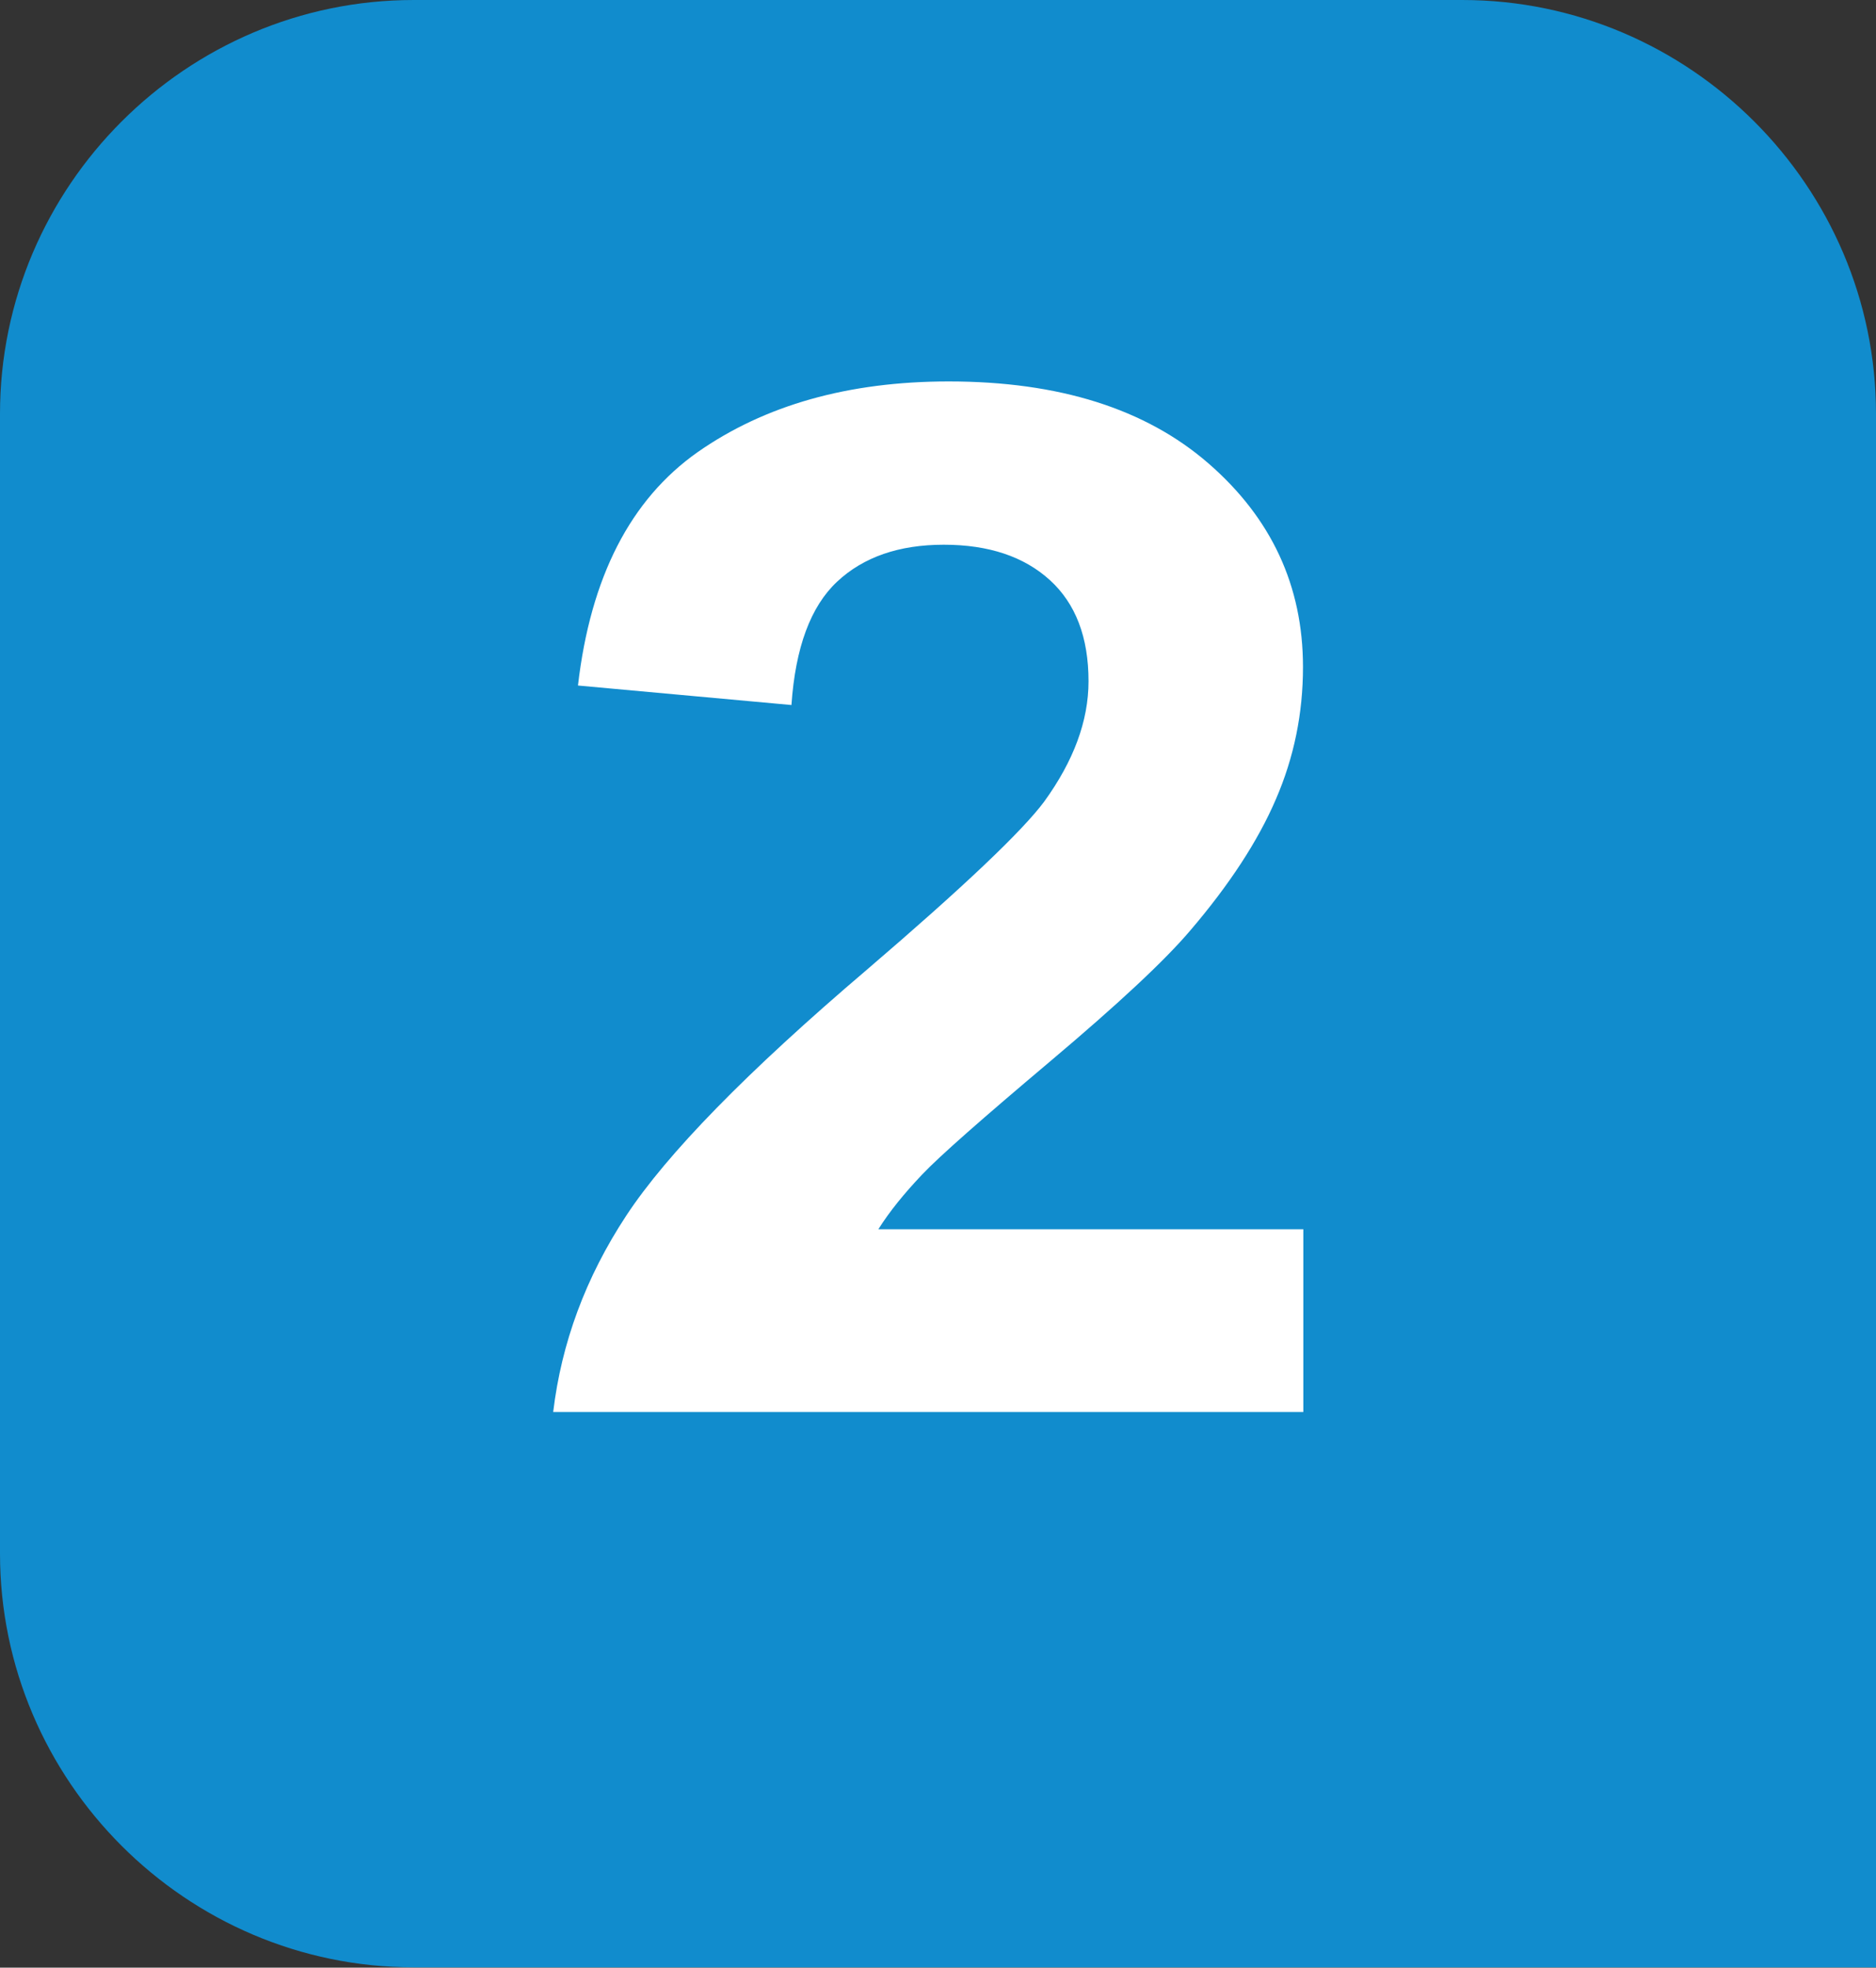
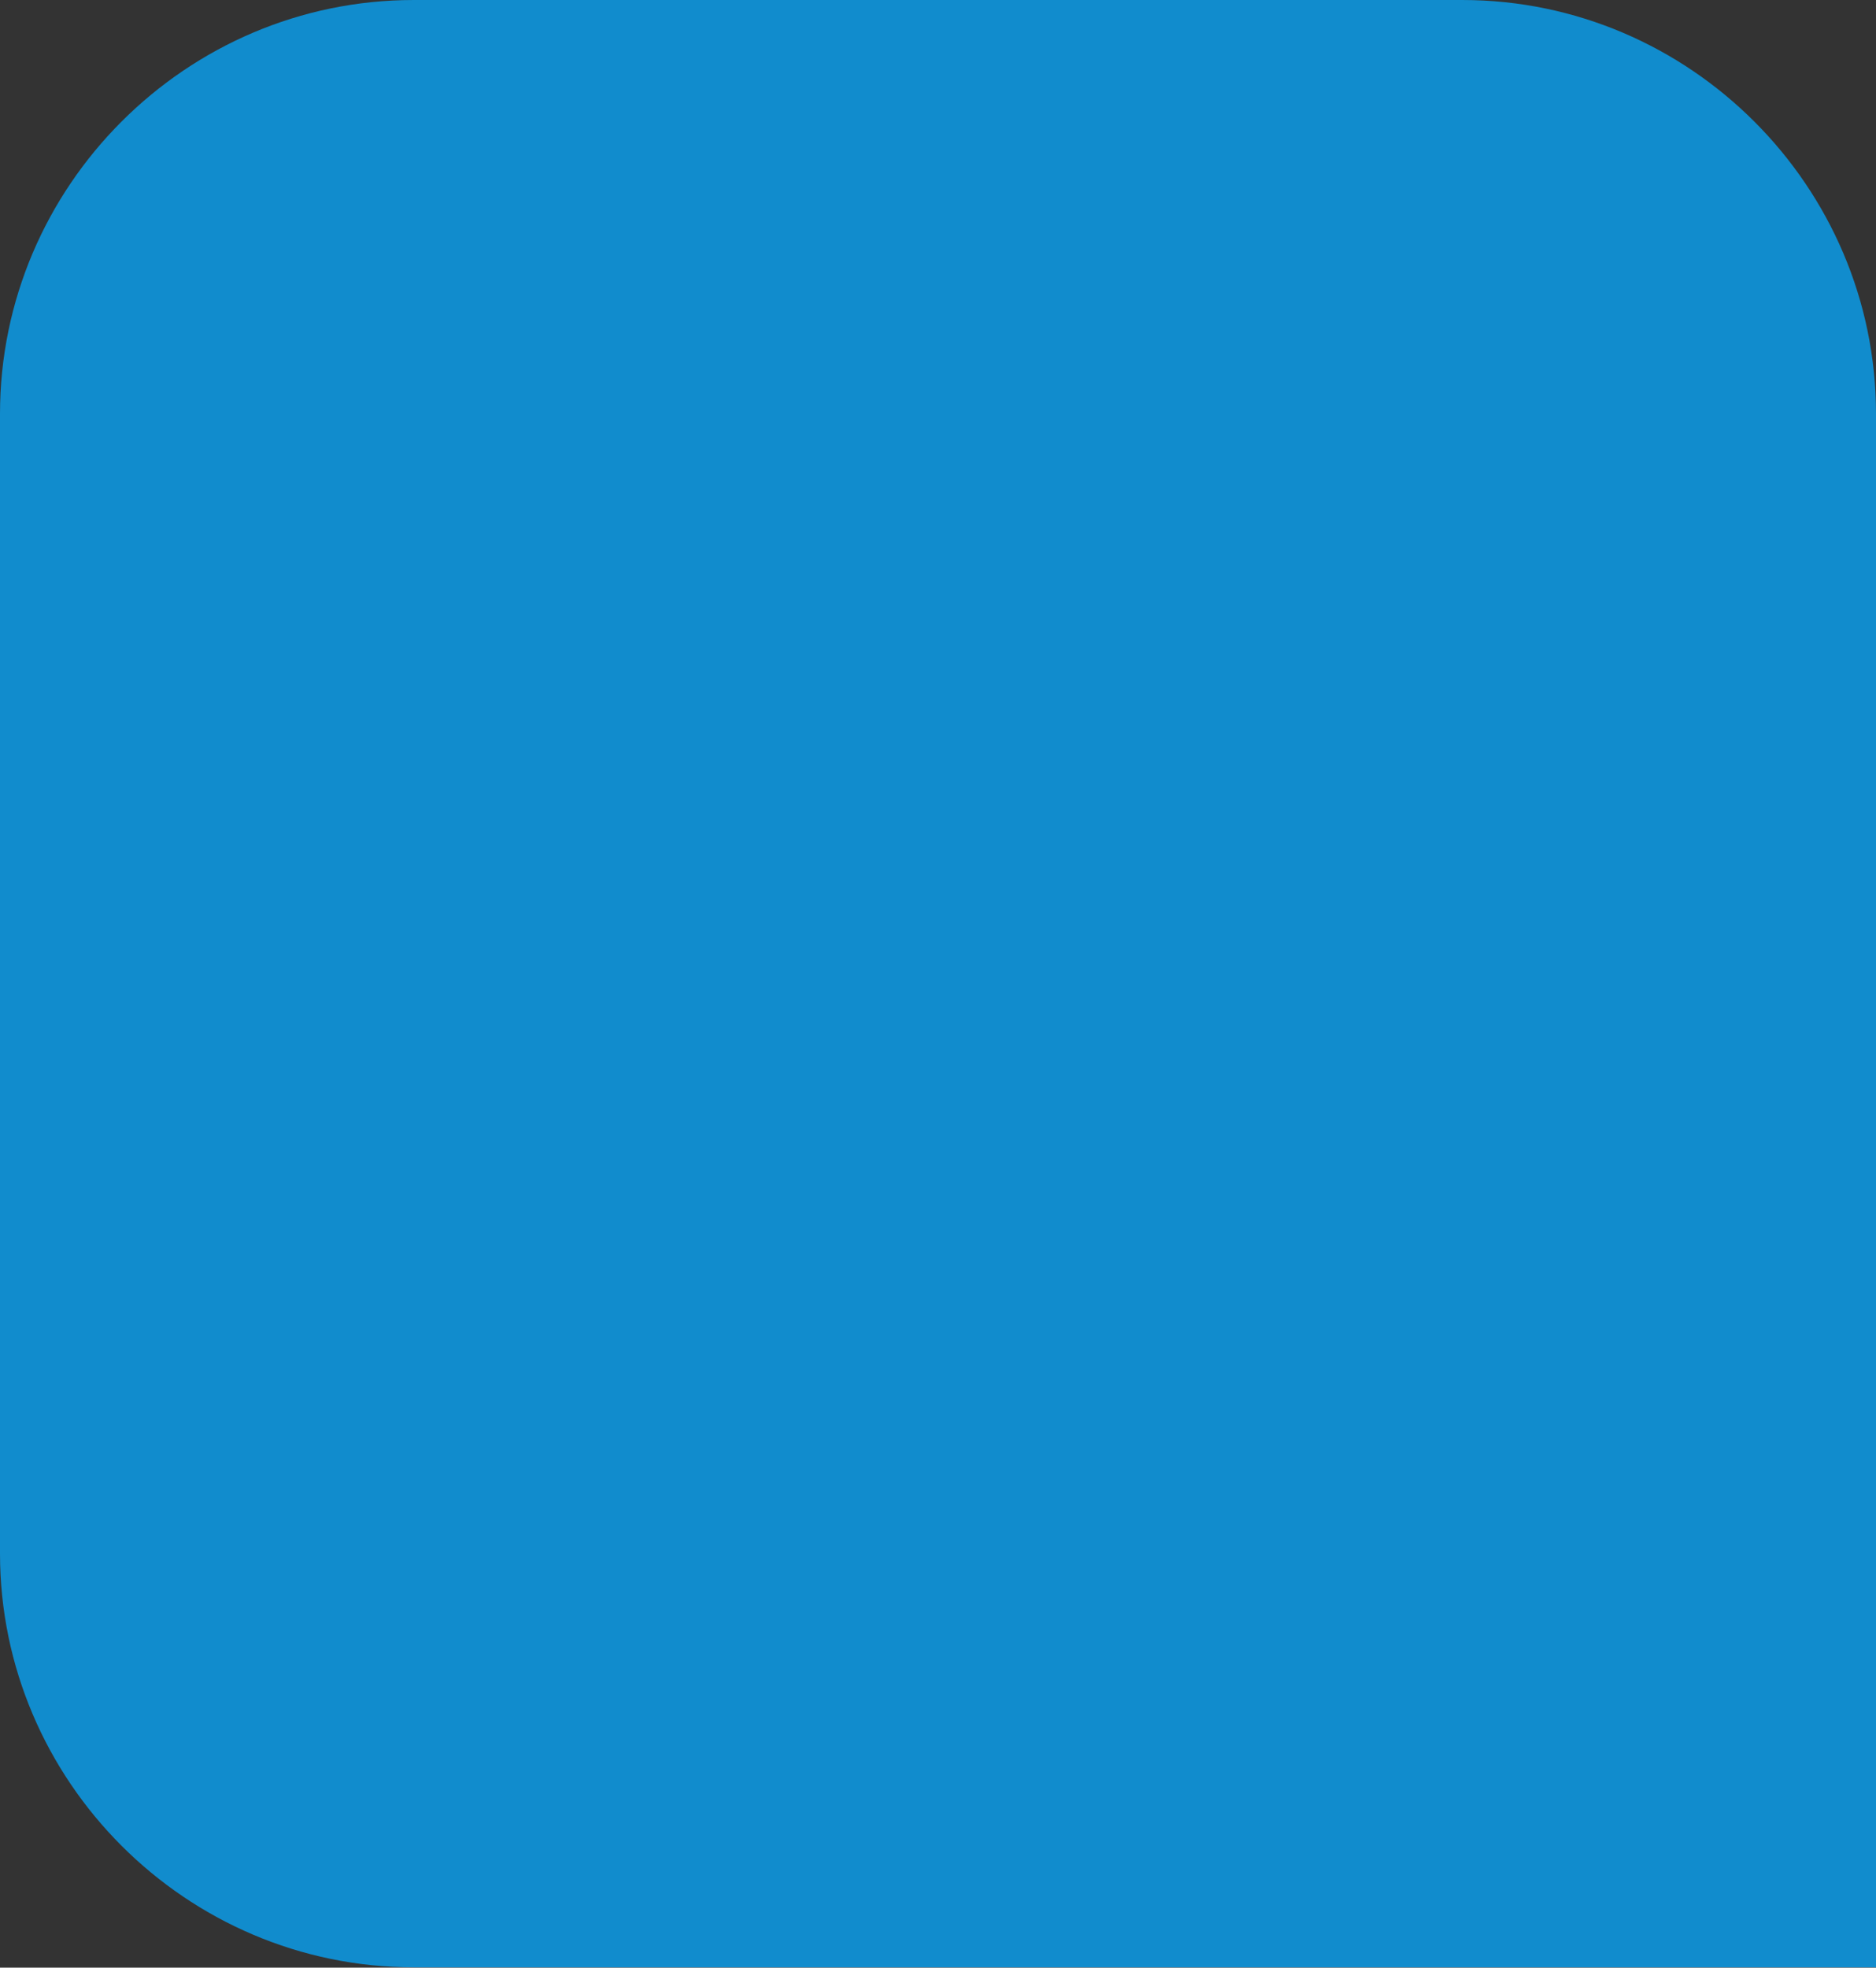
<svg xmlns="http://www.w3.org/2000/svg" version="1.1" id="Calque_1" x="0px" y="0px" viewBox="0 0 567.7 595.3" style="enable-background:new 0 0 567.7 595.3;" xml:space="preserve">
  <rect x="0" y="0" width="567.7" height="595.3" fill="#333333" stroke="none" />
  <style type="text/css">
	.st0{fill:#118CCD;}
	.st1{fill:#FFFFFF;}
</style>
-   <path class="st0" d="M567.7,595.2v-470C567.7,56.4,511.3,0,442.5,0H125.2C56.3,0,0,56.4,0,125.2V470c0,68.8,56.3,125.2,125.2,125.2  H567.7" />
-   <path class="st1" d="M394.4,371.9v55.3h-227c2.5-20.9,9.8-40.7,22.1-59.4c12.3-18.7,36.5-43.5,72.8-74.4c29.2-25,47.1-42,53.7-50.9  c8.9-12.3,13.4-24.4,13.4-36.4c0-13.3-3.9-23.5-11.7-30.6c-7.8-7.1-18.5-10.7-32.1-10.7c-13.5,0-24.3,3.7-32.3,11.2  c-8,7.5-12.6,19.9-13.8,37.3l-64.6-5.9c3.8-32.8,15.9-56.3,36.2-70.6c20.3-14.2,45.6-21.4,76-21.4c33.4,0,59.6,8.3,78.6,24.8  c19,16.5,28.6,37,28.6,61.6c0,14-2.7,27.3-8.2,40c-5.4,12.6-14.1,25.9-25.9,39.7c-7.8,9.2-22,22.4-42.4,39.6  c-20.4,17.2-33.4,28.6-38.8,34.3c-5.4,5.7-9.8,11.1-13.2,16.5H394.4z" />
+   <path class="st0" d="M567.7,595.2v-470C567.7,56.4,511.3,0,442.5,0H125.2C56.3,0,0,56.4,0,125.2V470c0,68.8,56.3,125.2,125.2,125.2  " />
</svg>